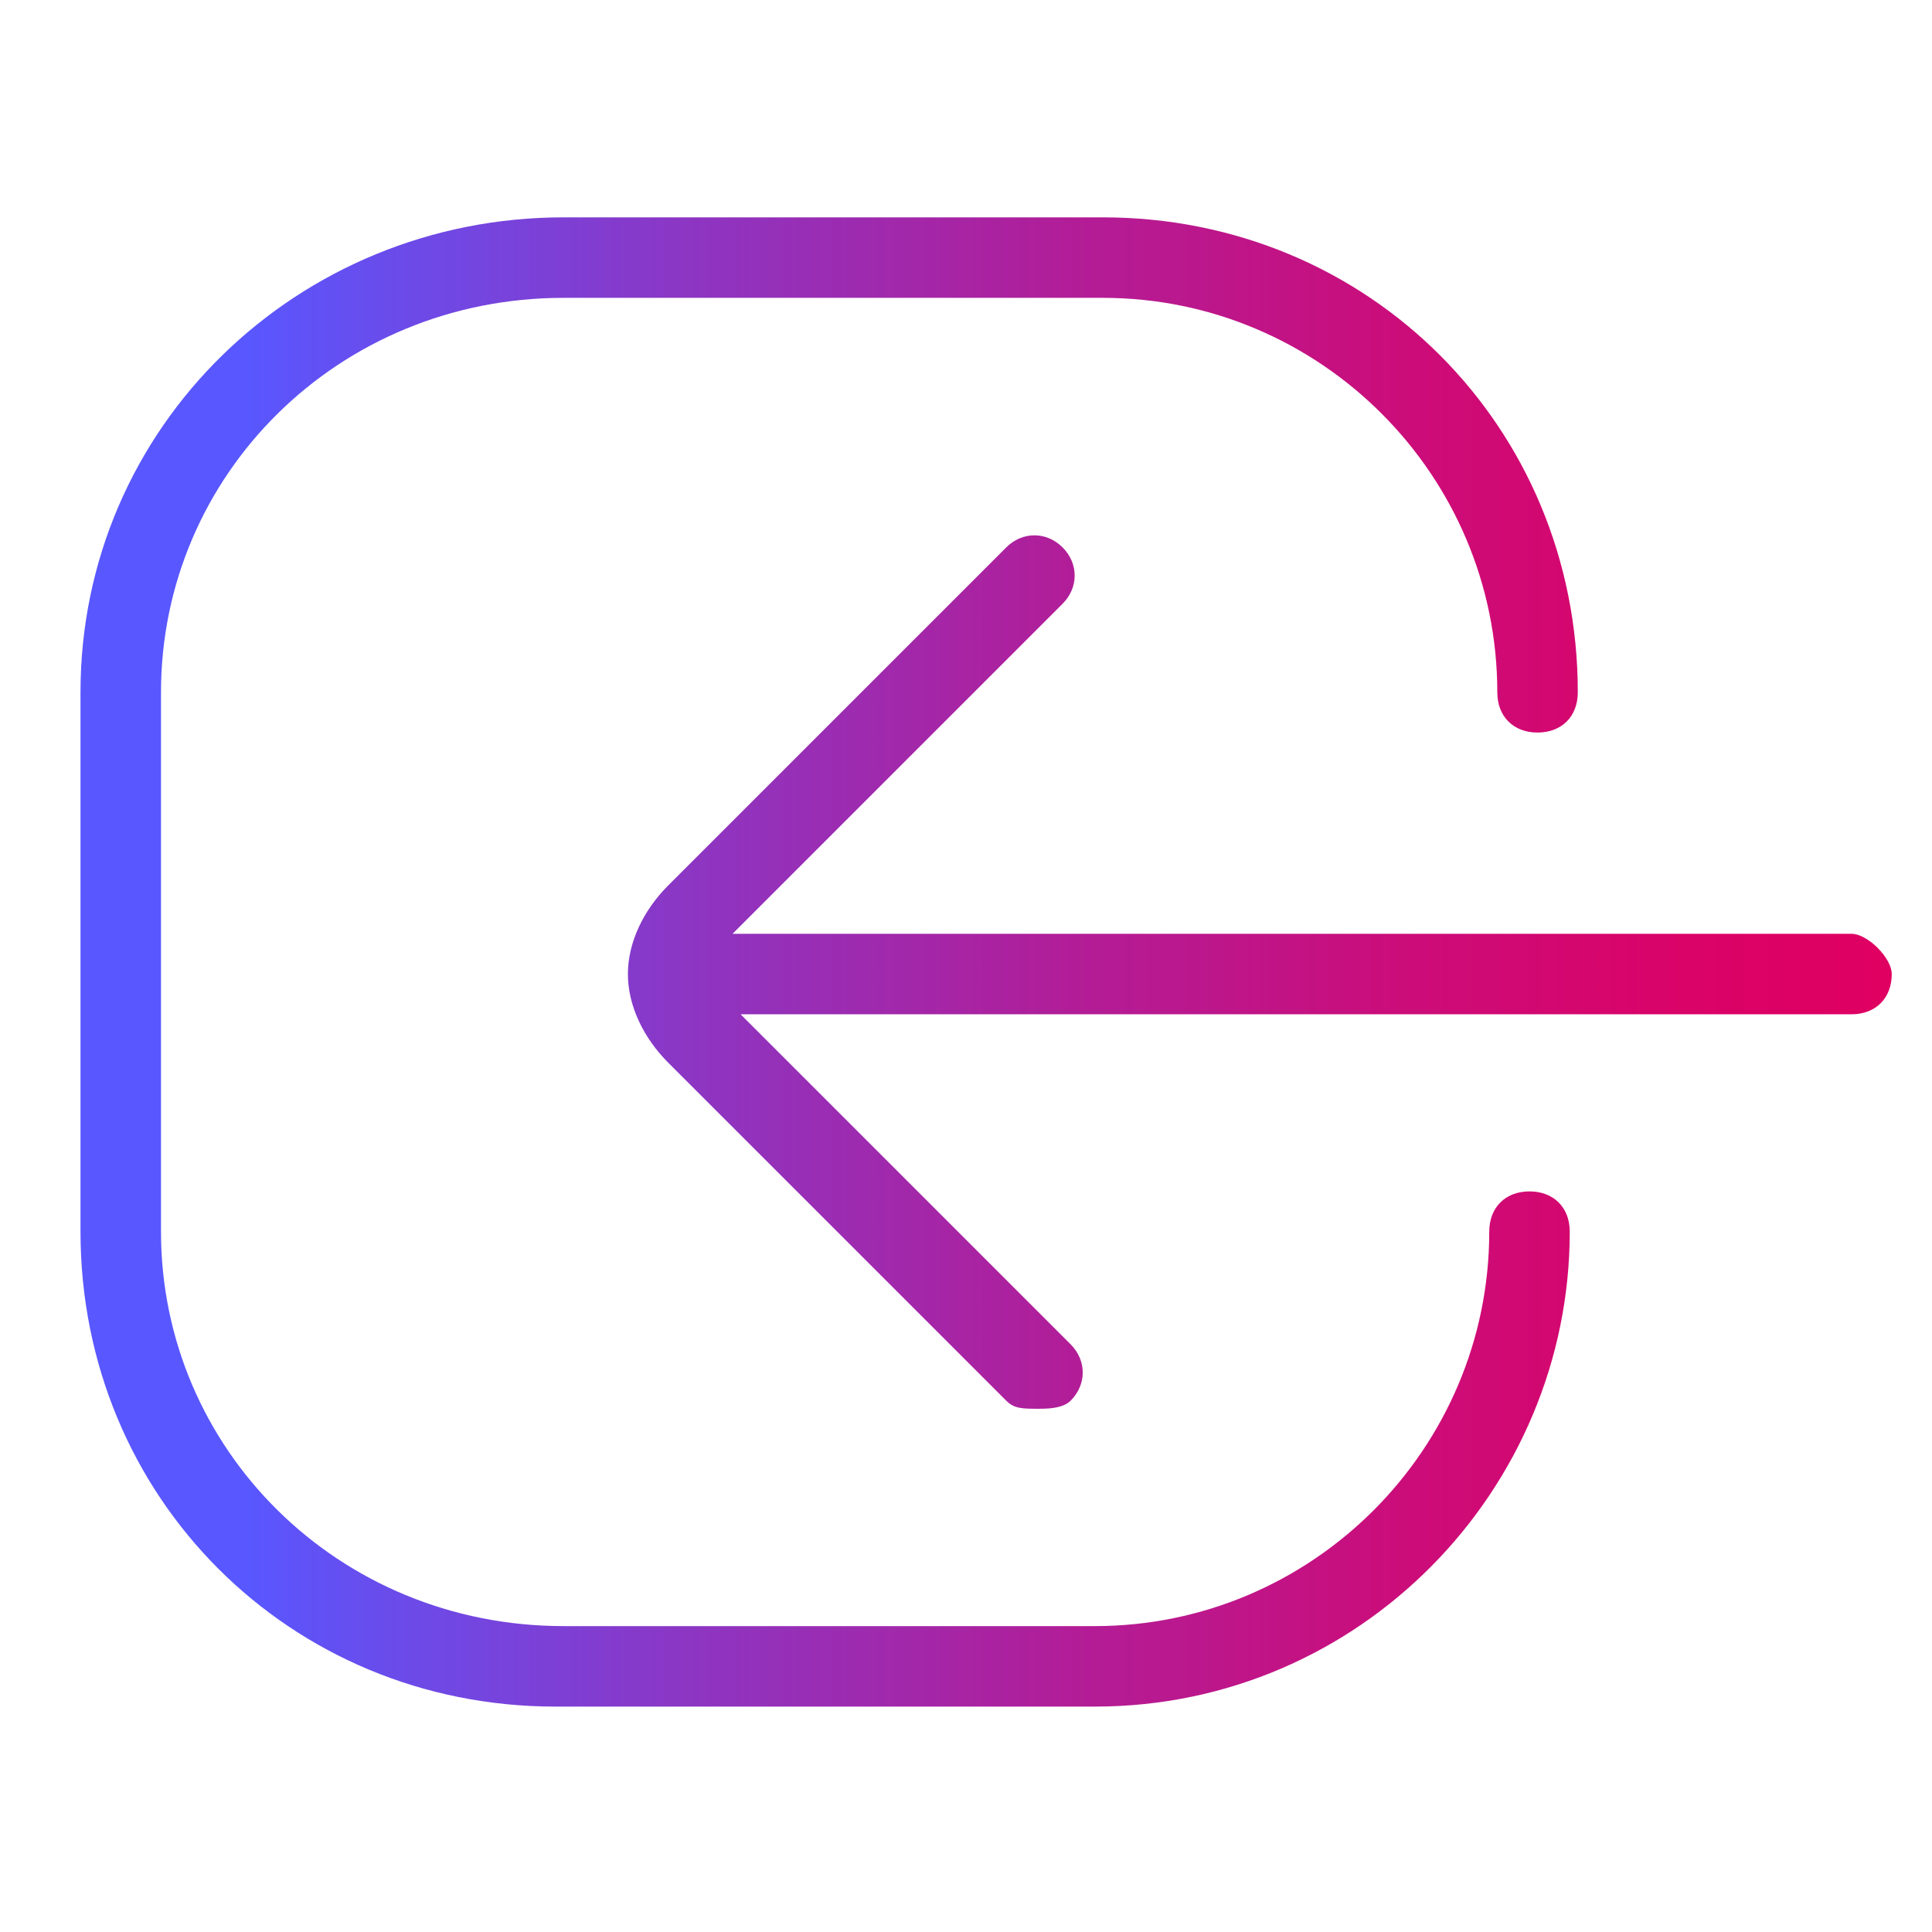
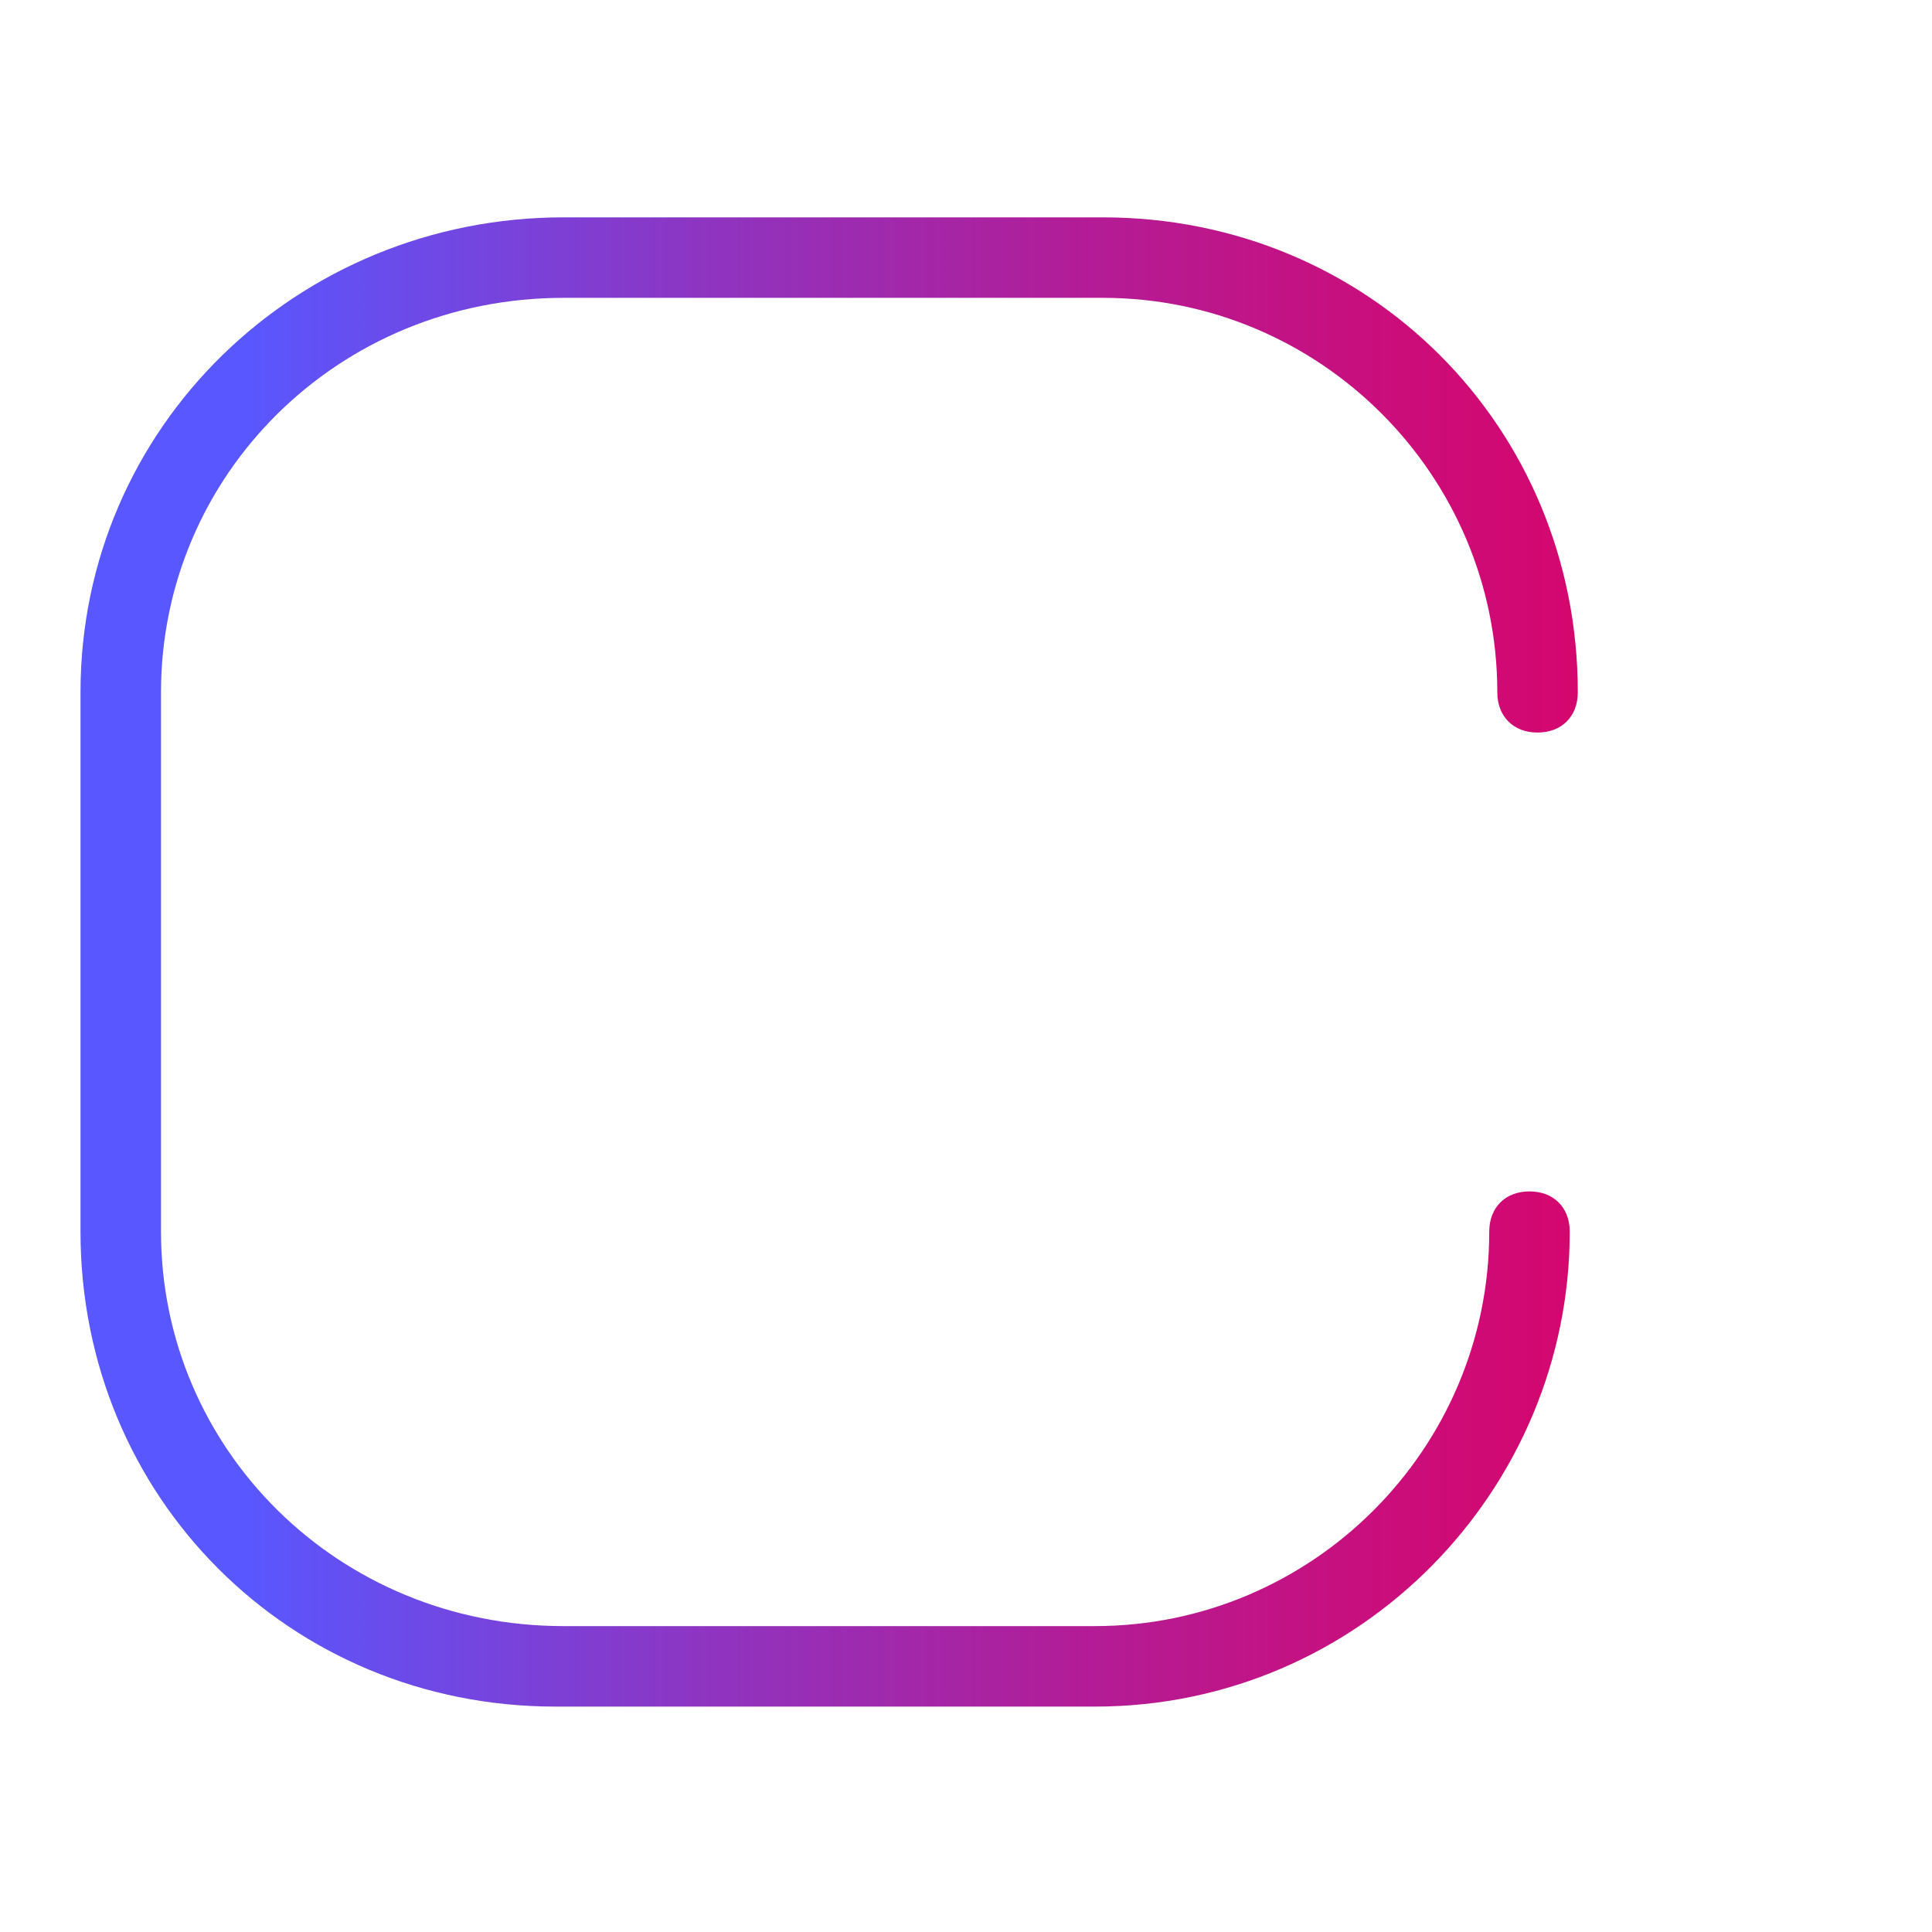
<svg xmlns="http://www.w3.org/2000/svg" version="1.1" id="Layer_1" x="0px" y="0px" viewBox="0 0 24 24" style="enable-background:new 0 0 24 24;" xml:space="preserve">
  <style type="text/css">
	.st0{display:none;}
	.st1{fill:url(#SVGID_1_);}
	.st2{fill:url(#SVGID_00000036243202550006590670000009913047134152580251_);}
	.st3{fill:none;}
</style>
  <g>
    <g id="Line_builds">
	</g>
    <g id="Compound_shapes" class="st0">
	</g>
    <g id="Notes">
      <g>
        <linearGradient id="SVGID_1_" gradientUnits="userSpaceOnUse" x1="1.045" y1="-764.074" x2="23.446" y2="-764.074" gradientTransform="matrix(1 0 0 1 0 776)">
          <stop offset="9.092332e-02" style="stop-color:#5957FF" />
          <stop offset="0.136" style="stop-color:#6350F3" />
          <stop offset="0.349" style="stop-color:#8F34C0" />
          <stop offset="0.549" style="stop-color:#B21D97" />
          <stop offset="0.73" style="stop-color:#CB0D7A" />
          <stop offset="0.886" style="stop-color:#DA0368" />
          <stop offset="1" style="stop-color:#DF0062" />
        </linearGradient>
        <path class="st1" d="M19.5,15.3c0-0.3-0.2-0.5-0.5-0.5c-0.3,0-0.5,0.2-0.5,0.5c0,2.7-2.2,4.9-4.9,4.9H7C4.2,20.2,2,18,2,15.3V8.6     C2,5.9,4.2,3.7,7,3.7h6.7c2.7,0,4.9,2.2,4.9,4.9c0,0.3,0.2,0.5,0.5,0.5c0.3,0,0.5-0.2,0.5-0.5c0-3.3-2.6-5.9-5.9-5.9H7     C3.7,2.7,1,5.3,1,8.6v6.7c0,3.3,2.6,5.9,5.9,5.9h6.7C16.9,21.2,19.5,18.5,19.5,15.3z" />
        <g>
          <linearGradient id="SVGID_00000130605770346912454620000002719686114855678358_" gradientUnits="userSpaceOnUse" x1="1.048" y1="-763.847" x2="23.449" y2="-763.847" gradientTransform="matrix(1 0 0 1 0 776)">
            <stop offset="9.092332e-02" style="stop-color:#5957FF" />
            <stop offset="0.136" style="stop-color:#6350F3" />
            <stop offset="0.349" style="stop-color:#8F34C0" />
            <stop offset="0.549" style="stop-color:#B21D97" />
            <stop offset="0.73" style="stop-color:#CB0D7A" />
            <stop offset="0.886" style="stop-color:#DA0368" />
            <stop offset="1" style="stop-color:#DF0062" />
          </linearGradient>
-           <path style="fill:url(#SVGID_00000130605770346912454620000002719686114855678358_);" d="M23,11.6C23,11.6,22.9,11.6,23,11.6      l-13.9,0l4.1-4.1c0.2-0.2,0.2-0.5,0-0.7s-0.5-0.2-0.7,0L8.3,11c-0.3,0.3-0.5,0.7-0.5,1.1v0c0,0,0,0,0,0c0,0.4,0.2,0.8,0.5,1.1      l4.2,4.2c0.1,0.1,0.2,0.1,0.4,0.1c0.1,0,0.3,0,0.4-0.1c0.2-0.2,0.2-0.5,0-0.7l-4.1-4.1l13.8,0c0.3,0,0.5-0.2,0.5-0.5      C23.5,11.9,23.2,11.6,23,11.6z" />
          <path class="st3" d="M7.8,12.2C7.8,12.2,7.8,12.2,7.8,12.2" />
        </g>
      </g>
    </g>
  </g>
</svg>